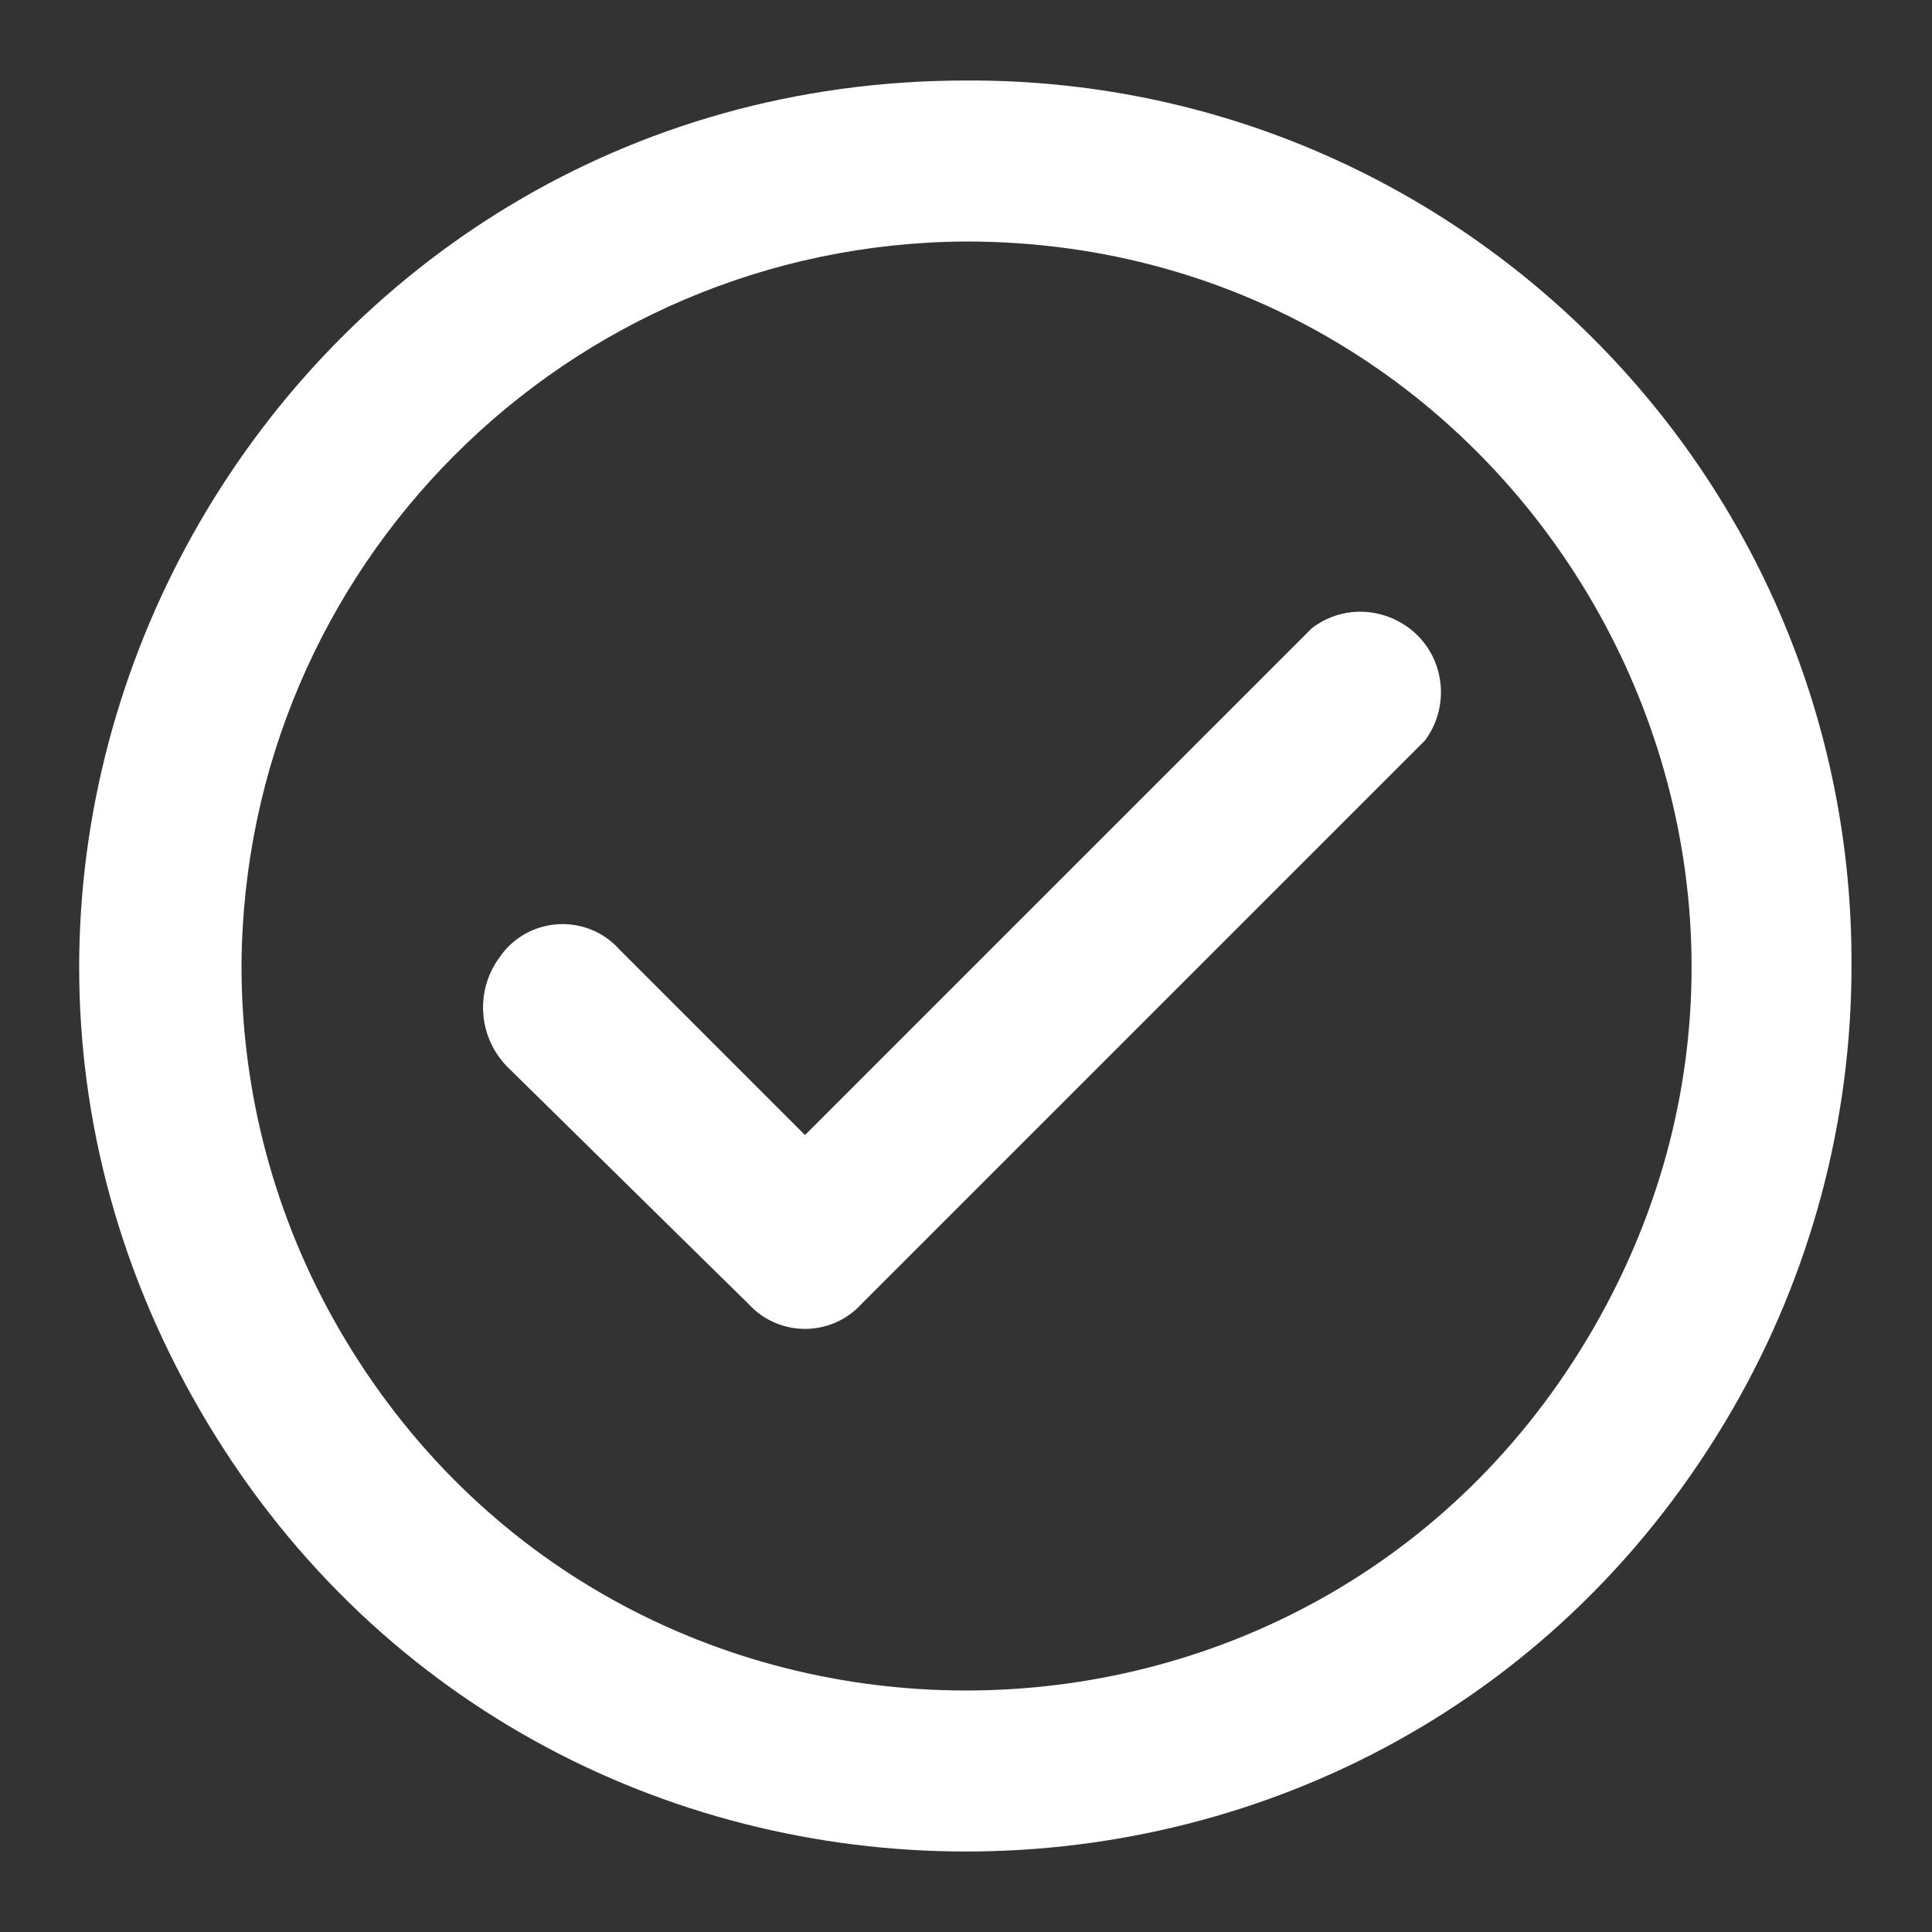
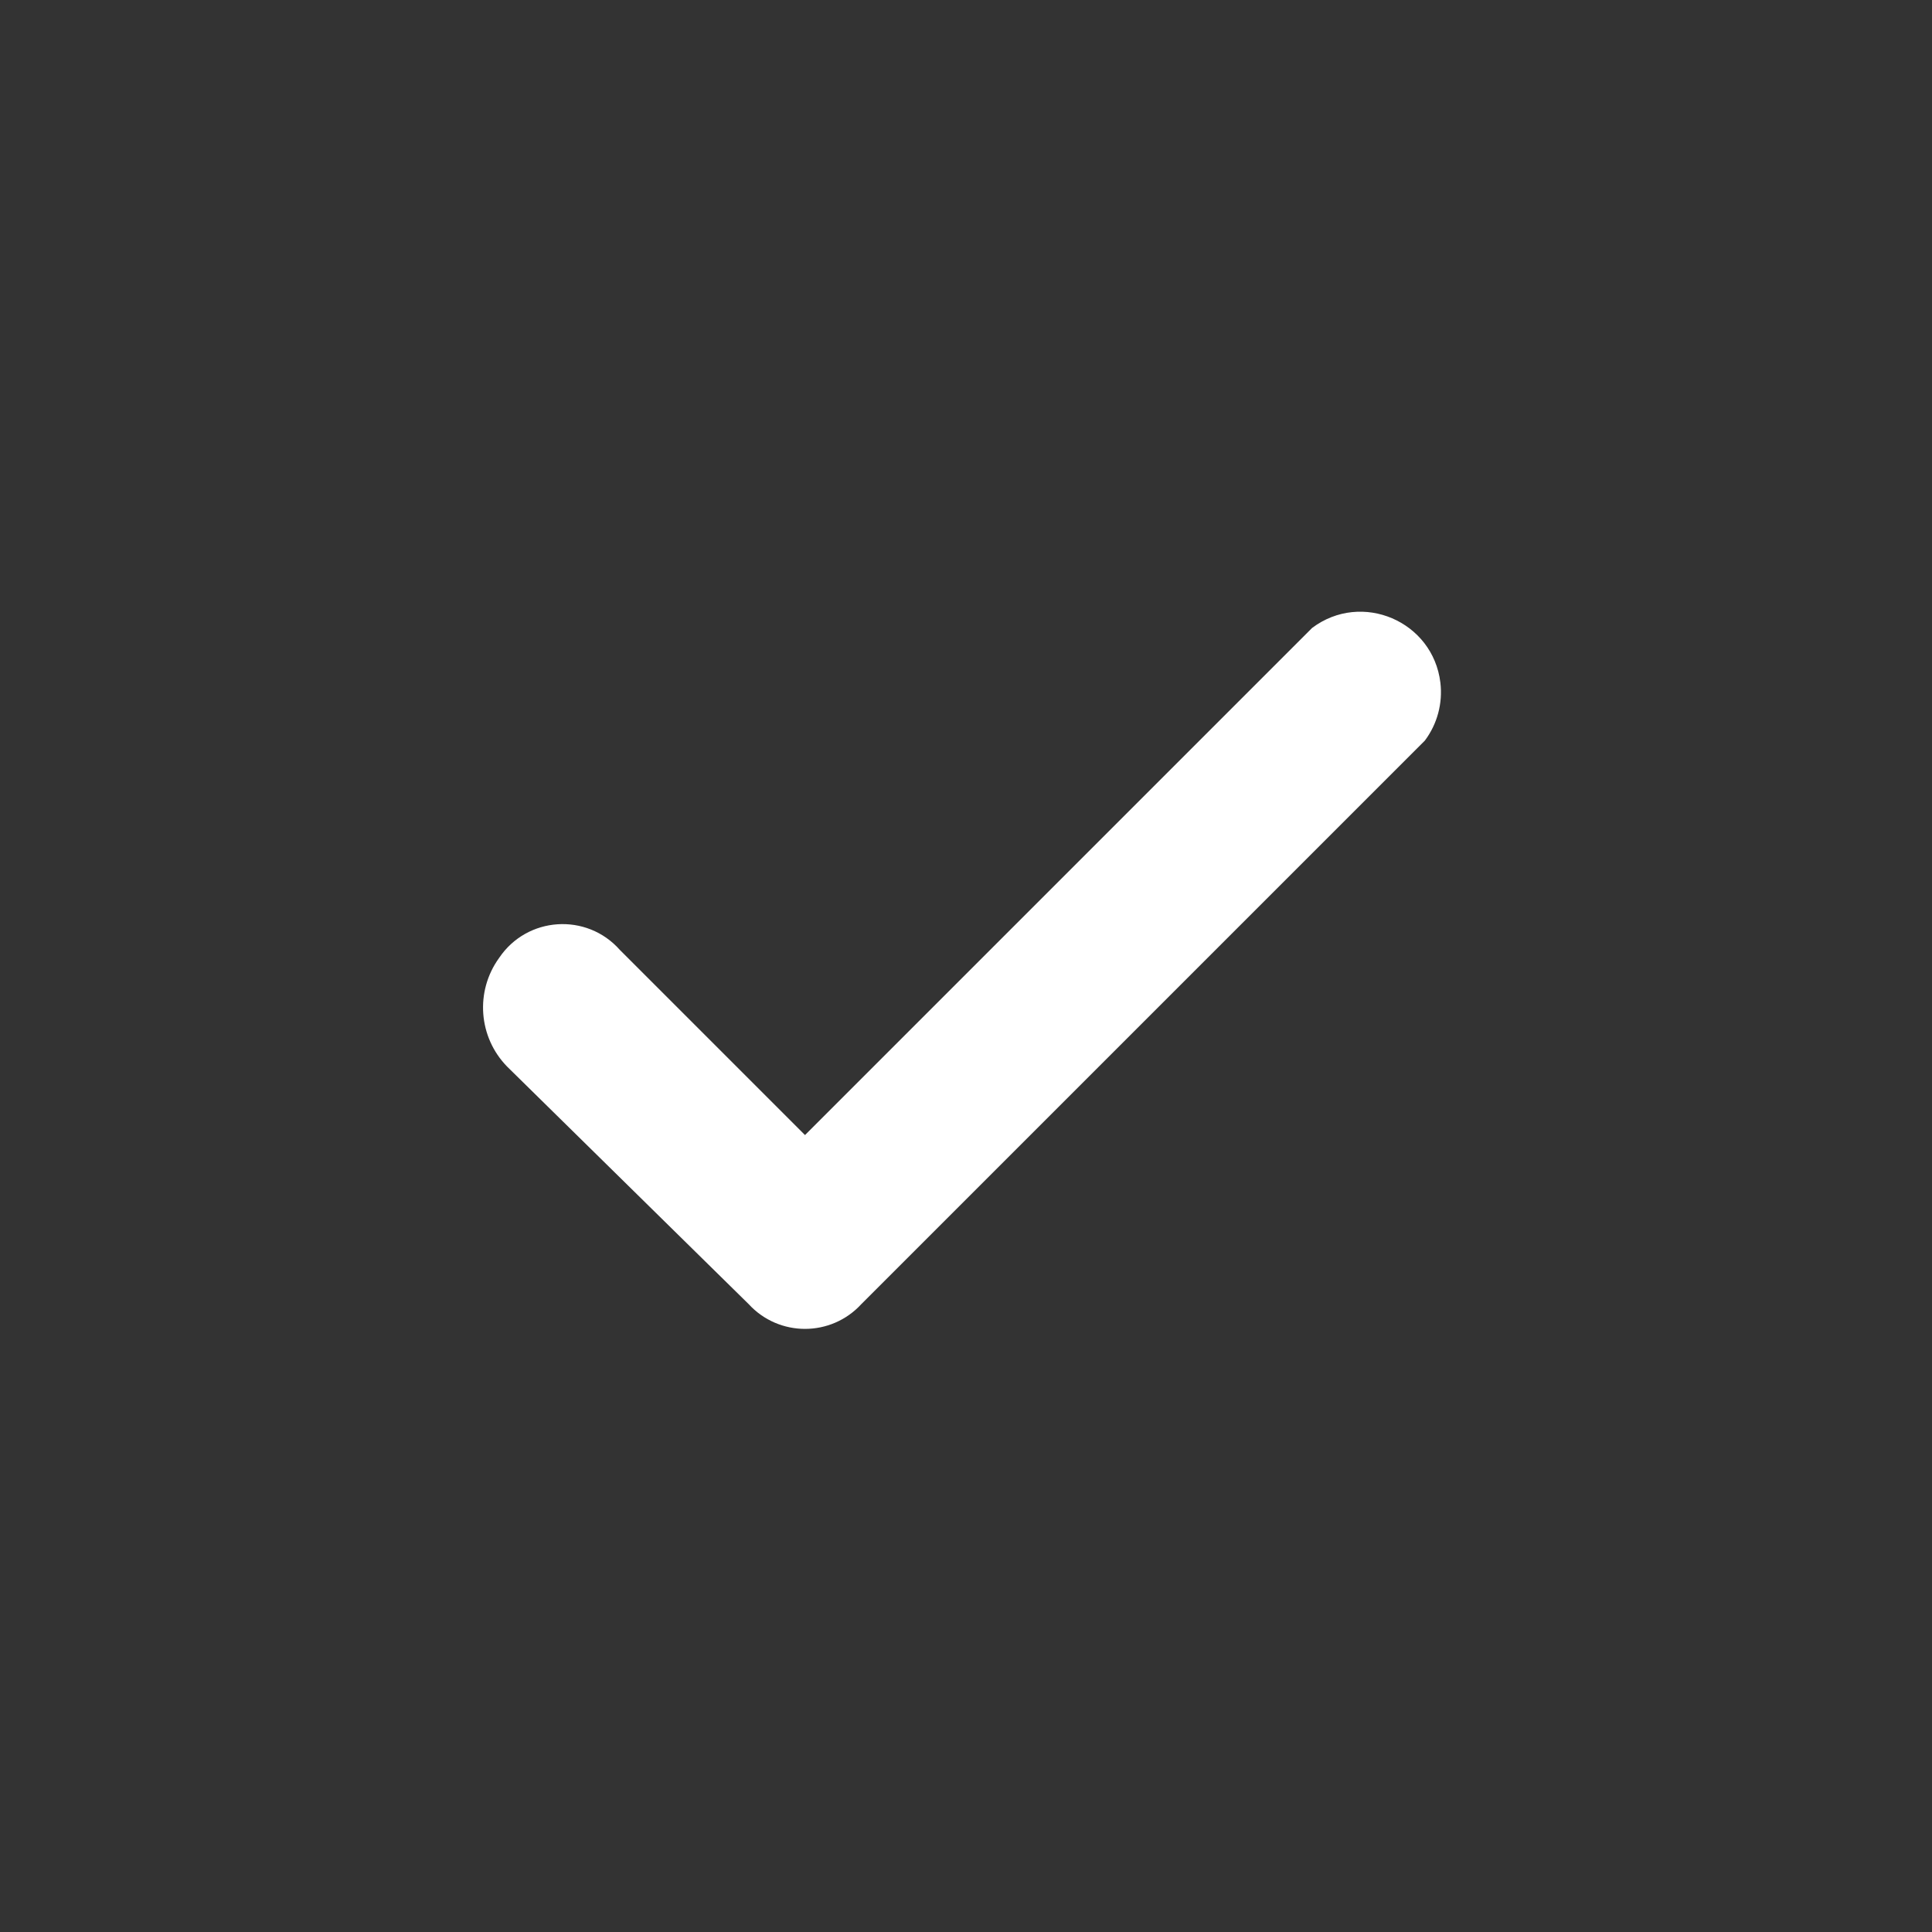
<svg xmlns="http://www.w3.org/2000/svg" viewBox="0 0 48.00 48.00" data-guides="{&quot;vertical&quot;:[],&quot;horizontal&quot;:[]}">
  <rect x="0" y="0" width="48.00" height="48.00" fill="#333333" stroke="none" />
  <defs />
-   <path fill="none" stroke="none" fill-opacity="1" stroke-width="1" stroke-opacity="1" width="48" height="48" id="tSvg161a96a9075" title="Rectangle 1" d="M0 0C16 0 32 0 48 0C48 16 48 32 48 48C32 48 16 48 0 48C0 32 0 16 0 0Z" style="transform-origin: -5896px -4863px;" />
-   <path fill="#ffffff" stroke="none" fill-opacity="1" stroke-width="1" stroke-opacity="1" id="tSvgb6fd5f8912" title="Path 1" d="M24 6C37.856 6 46.517 21 39.589 33C32.66 45 15.34 45 8.412 33C6.832 30.264 6 27.16 6 24C6.055 14.082 14.082 6.055 24 6ZM24 2C7.064 2 -3.52 20.333 4.947 35C13.415 49.667 34.585 49.667 43.053 35C44.983 31.656 46 27.862 46 24C46.056 11.827 36.173 1.944 24 2Z" />
  <path fill="#ffffff" stroke="none" fill-opacity="1" stroke-width="1" stroke-opacity="1" id="tSvg5795b5fa3e" title="Path 2" d="M18.6 32.4C16.6 30.433 14.6 28.467 12.6 26.5C11.885 25.769 11.8 24.629 12.4 23.8C13.094 22.767 14.576 22.669 15.4 23.6C16.933 25.133 18.467 26.667 20 28.2C24.2 24 28.4 19.8 32.6 15.6C33.832 14.676 35.602 15.432 35.786 16.961C35.847 17.472 35.709 17.988 35.4 18.4C30.733 23.067 26.067 27.733 21.4 32.4C20.647 33.221 19.353 33.221 18.6 32.4Z" />
</svg>